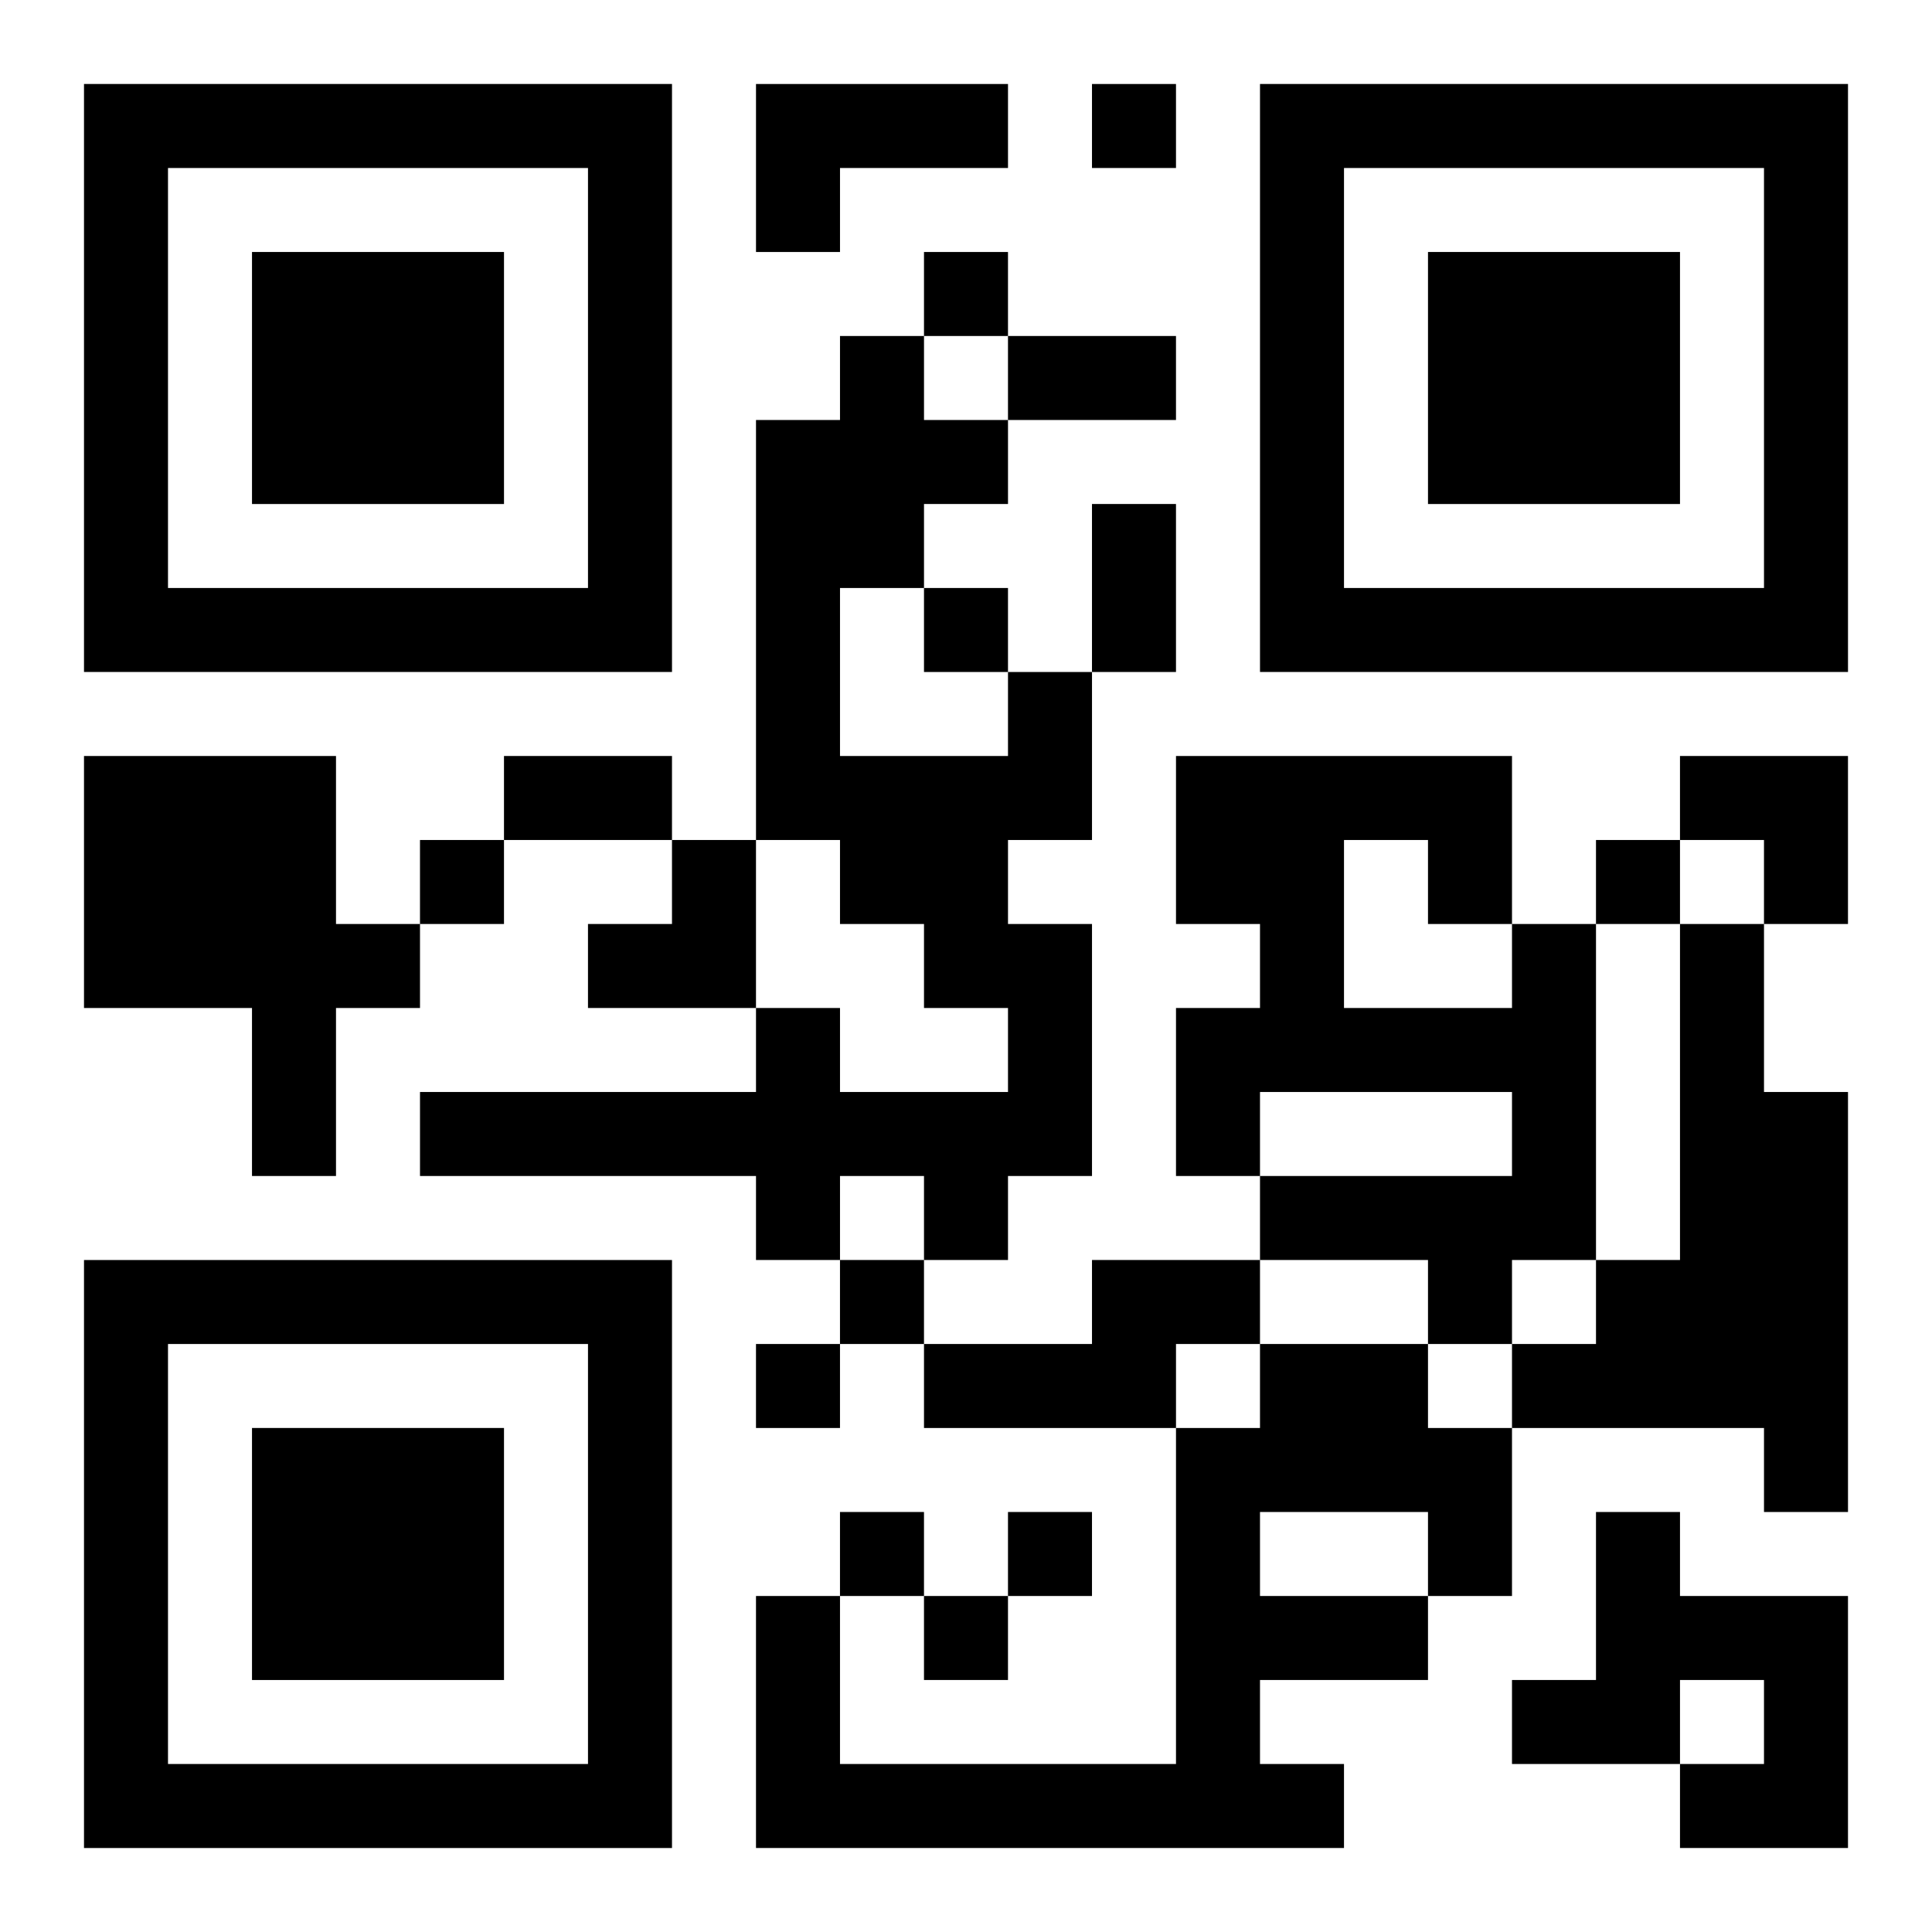
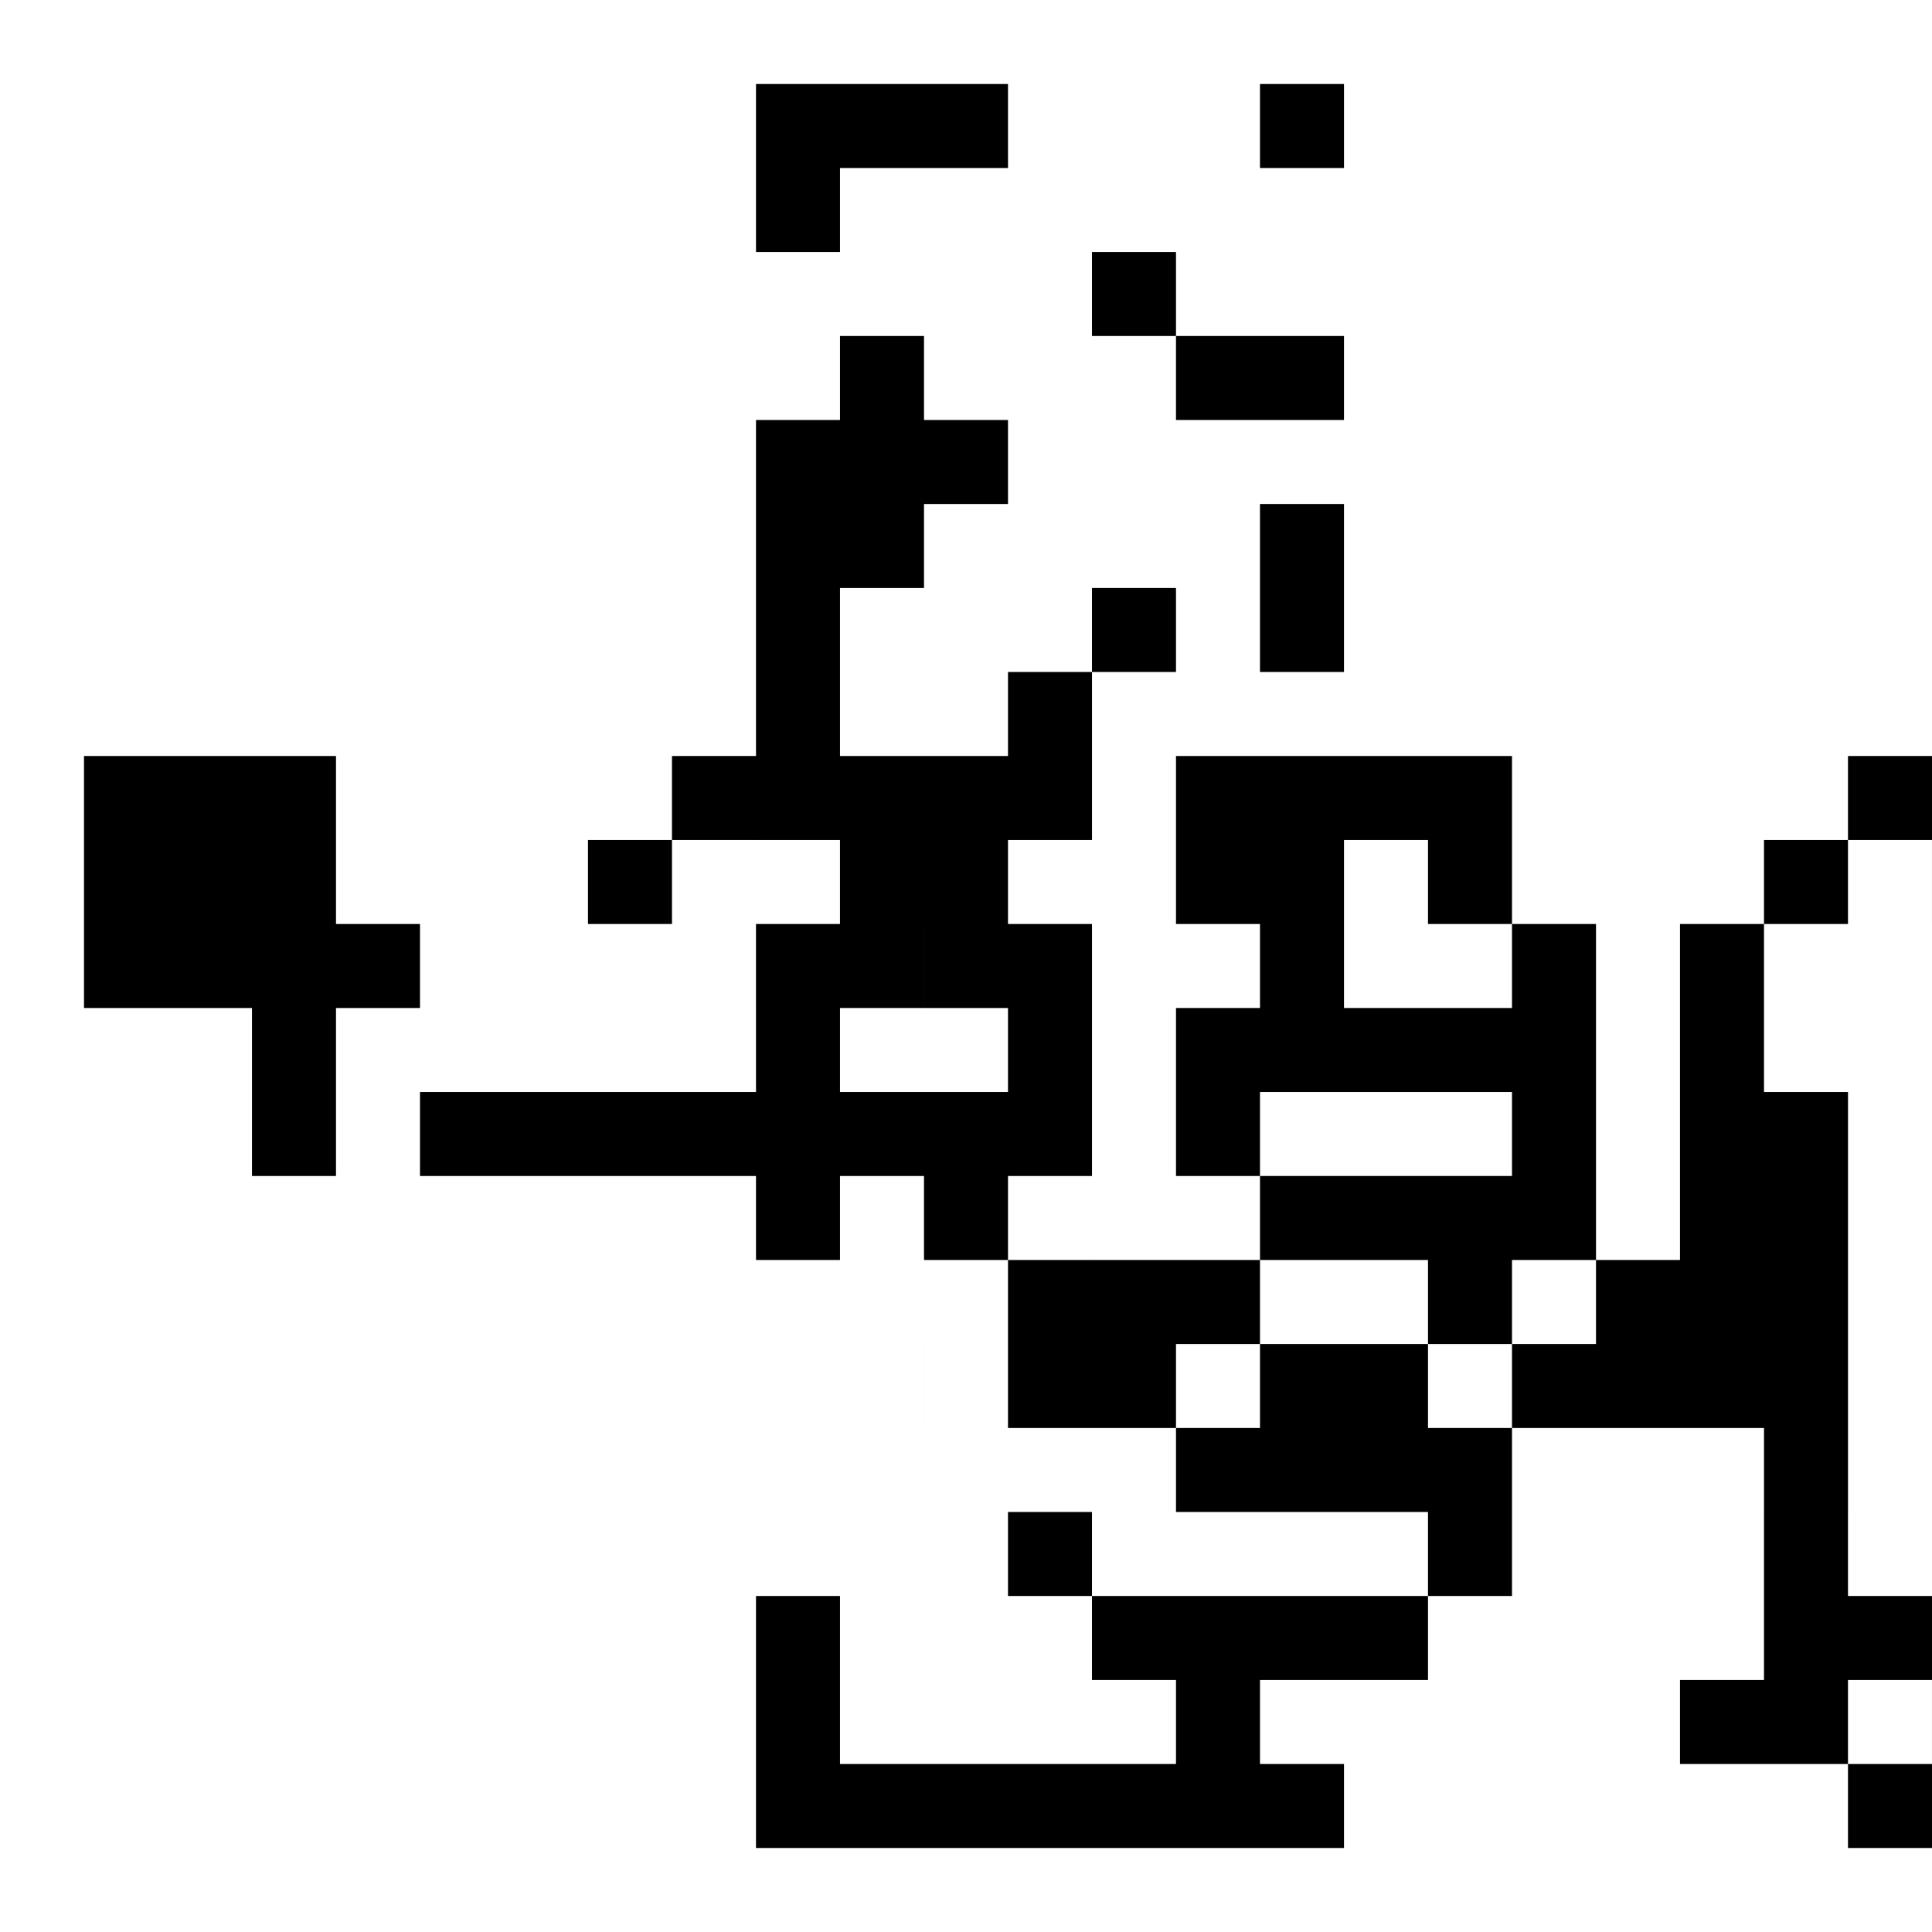
<svg xmlns="http://www.w3.org/2000/svg" xmlns:xlink="http://www.w3.org/1999/xlink" width="250" height="250" baseProfile="full" version="1.1" viewBox="-1 -1 23 23">
  <symbol id="a">
-     <path d="m0 7v7h7v-7h-7zm1 1h5v5h-5v-5zm1 1v3h3v-3h-3z" />
-   </symbol>
+     </symbol>
  <use y="-7" xlink:href="#a" />
  <use y="7" xlink:href="#a" />
  <use x="14" y="-7" xlink:href="#a" />
-   <path d="m8 0h3v1h-2v1h-1v-2m3 7h1v2h-1v1h1v3h-1v1h-1v-1h-1v1h-1v-1h-4v-1h4v-1h1v1h2v-1h-1v-1h-1v-1h-1v-5h1v-1h1v1h1v1h-1v1h-1v2h2v-1m-11 1h3v2h1v1h-1v2h-1v-2h-2v-3m17 2h1v4h-1v1h-1v-1h-2v-1h3v-1h-3v1h-1v-2h1v-1h-1v-2h4v2m-2-1v2h2v-1h-1v-1h-1m4 1h1v2h1v5h-1v-1h-3v-1h1v-1h1v-4m-7 4h2v1h-1v1h-3v-1h2v-1m2 1h2v1h1v2h-1v1h-2v1h1v1h-7v-3h1v2h4v-4h1v-1m0 2v1h2v-1h-2m4 0h1v1h2v3h-2v-1h1v-1h-1v1h-2v-1h1v-2m-6-17v1h1v-1h-1m-2 2v1h1v-1h-1m0 4v1h1v-1h-1m-6 3v1h1v-1h-1m14 0v1h1v-1h-1m-9 5v1h1v-1h-1m-1 1v1h1v-1h-1m1 2v1h1v-1h-1m2 0v1h1v-1h-1m-1 1v1h1v-1h-1m1-15h2v1h-2v-1m1 2h1v2h-1v-2m-7 3h2v1h-2v-1m14 0h2v2h-1v-1h-1zm-13 1m1 0h1v2h-2v-1h1z" />
+   <path d="m8 0h3v1h-2v1h-1v-2m3 7h1v2h-1v1h1v3h-1v1h-1v-1h-1v1h-1v-1h-4v-1h4v-1h1v1h2v-1h-1v-1h-1v-1h-1v-5h1v-1h1v1h1v1h-1v1h-1v2h2v-1m-11 1h3v2h1v1h-1v2h-1v-2h-2v-3m17 2h1v4h-1v1h-1v-1h-2v-1h3v-1h-3v1h-1v-2h1v-1h-1v-2h4v2m-2-1v2h2v-1h-1v-1h-1m4 1h1v2h1v5h-1v-1h-3v-1h1v-1h1v-4m-7 4h2v1h-1v1h-3v-1h2v-1m2 1h2v1h1v2h-1v1h-2v1h1v1h-7v-3h1v2h4v-4h1v-1m0 2v1h2v-1m4 0h1v1h2v3h-2v-1h1v-1h-1v1h-2v-1h1v-2m-6-17v1h1v-1h-1m-2 2v1h1v-1h-1m0 4v1h1v-1h-1m-6 3v1h1v-1h-1m14 0v1h1v-1h-1m-9 5v1h1v-1h-1m-1 1v1h1v-1h-1m1 2v1h1v-1h-1m2 0v1h1v-1h-1m-1 1v1h1v-1h-1m1-15h2v1h-2v-1m1 2h1v2h-1v-2m-7 3h2v1h-2v-1m14 0h2v2h-1v-1h-1zm-13 1m1 0h1v2h-2v-1h1z" />
</svg>